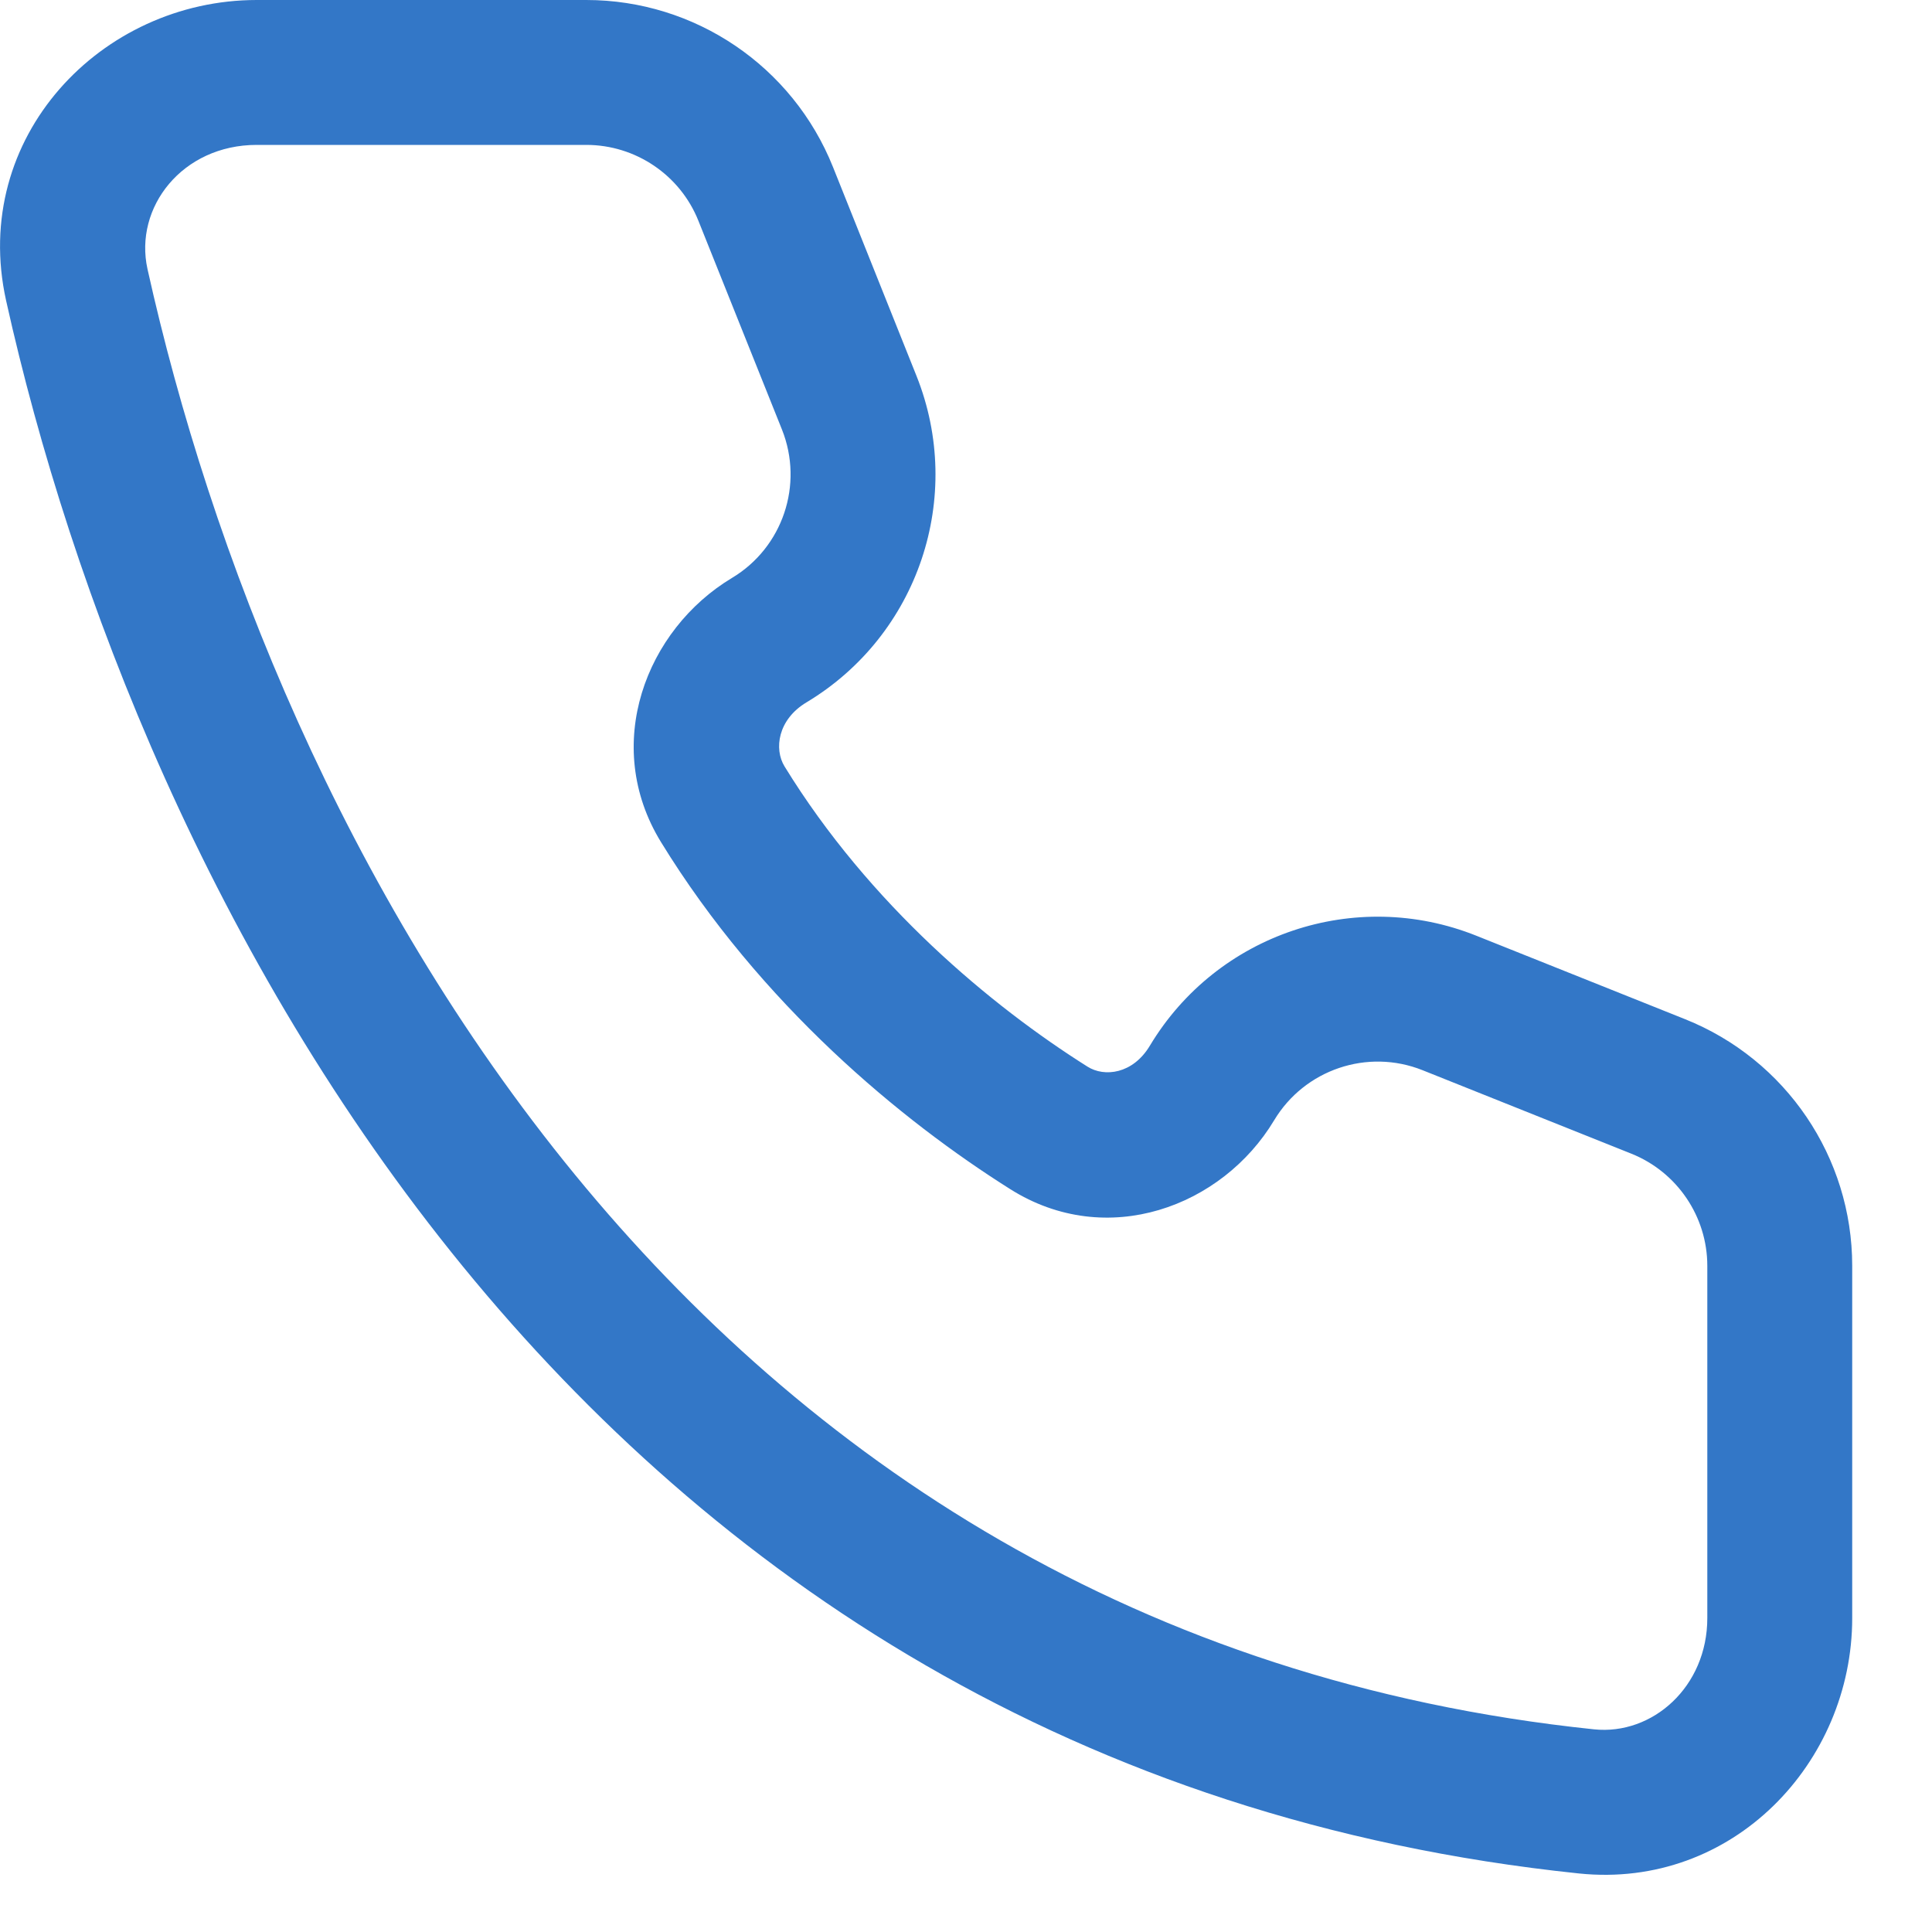
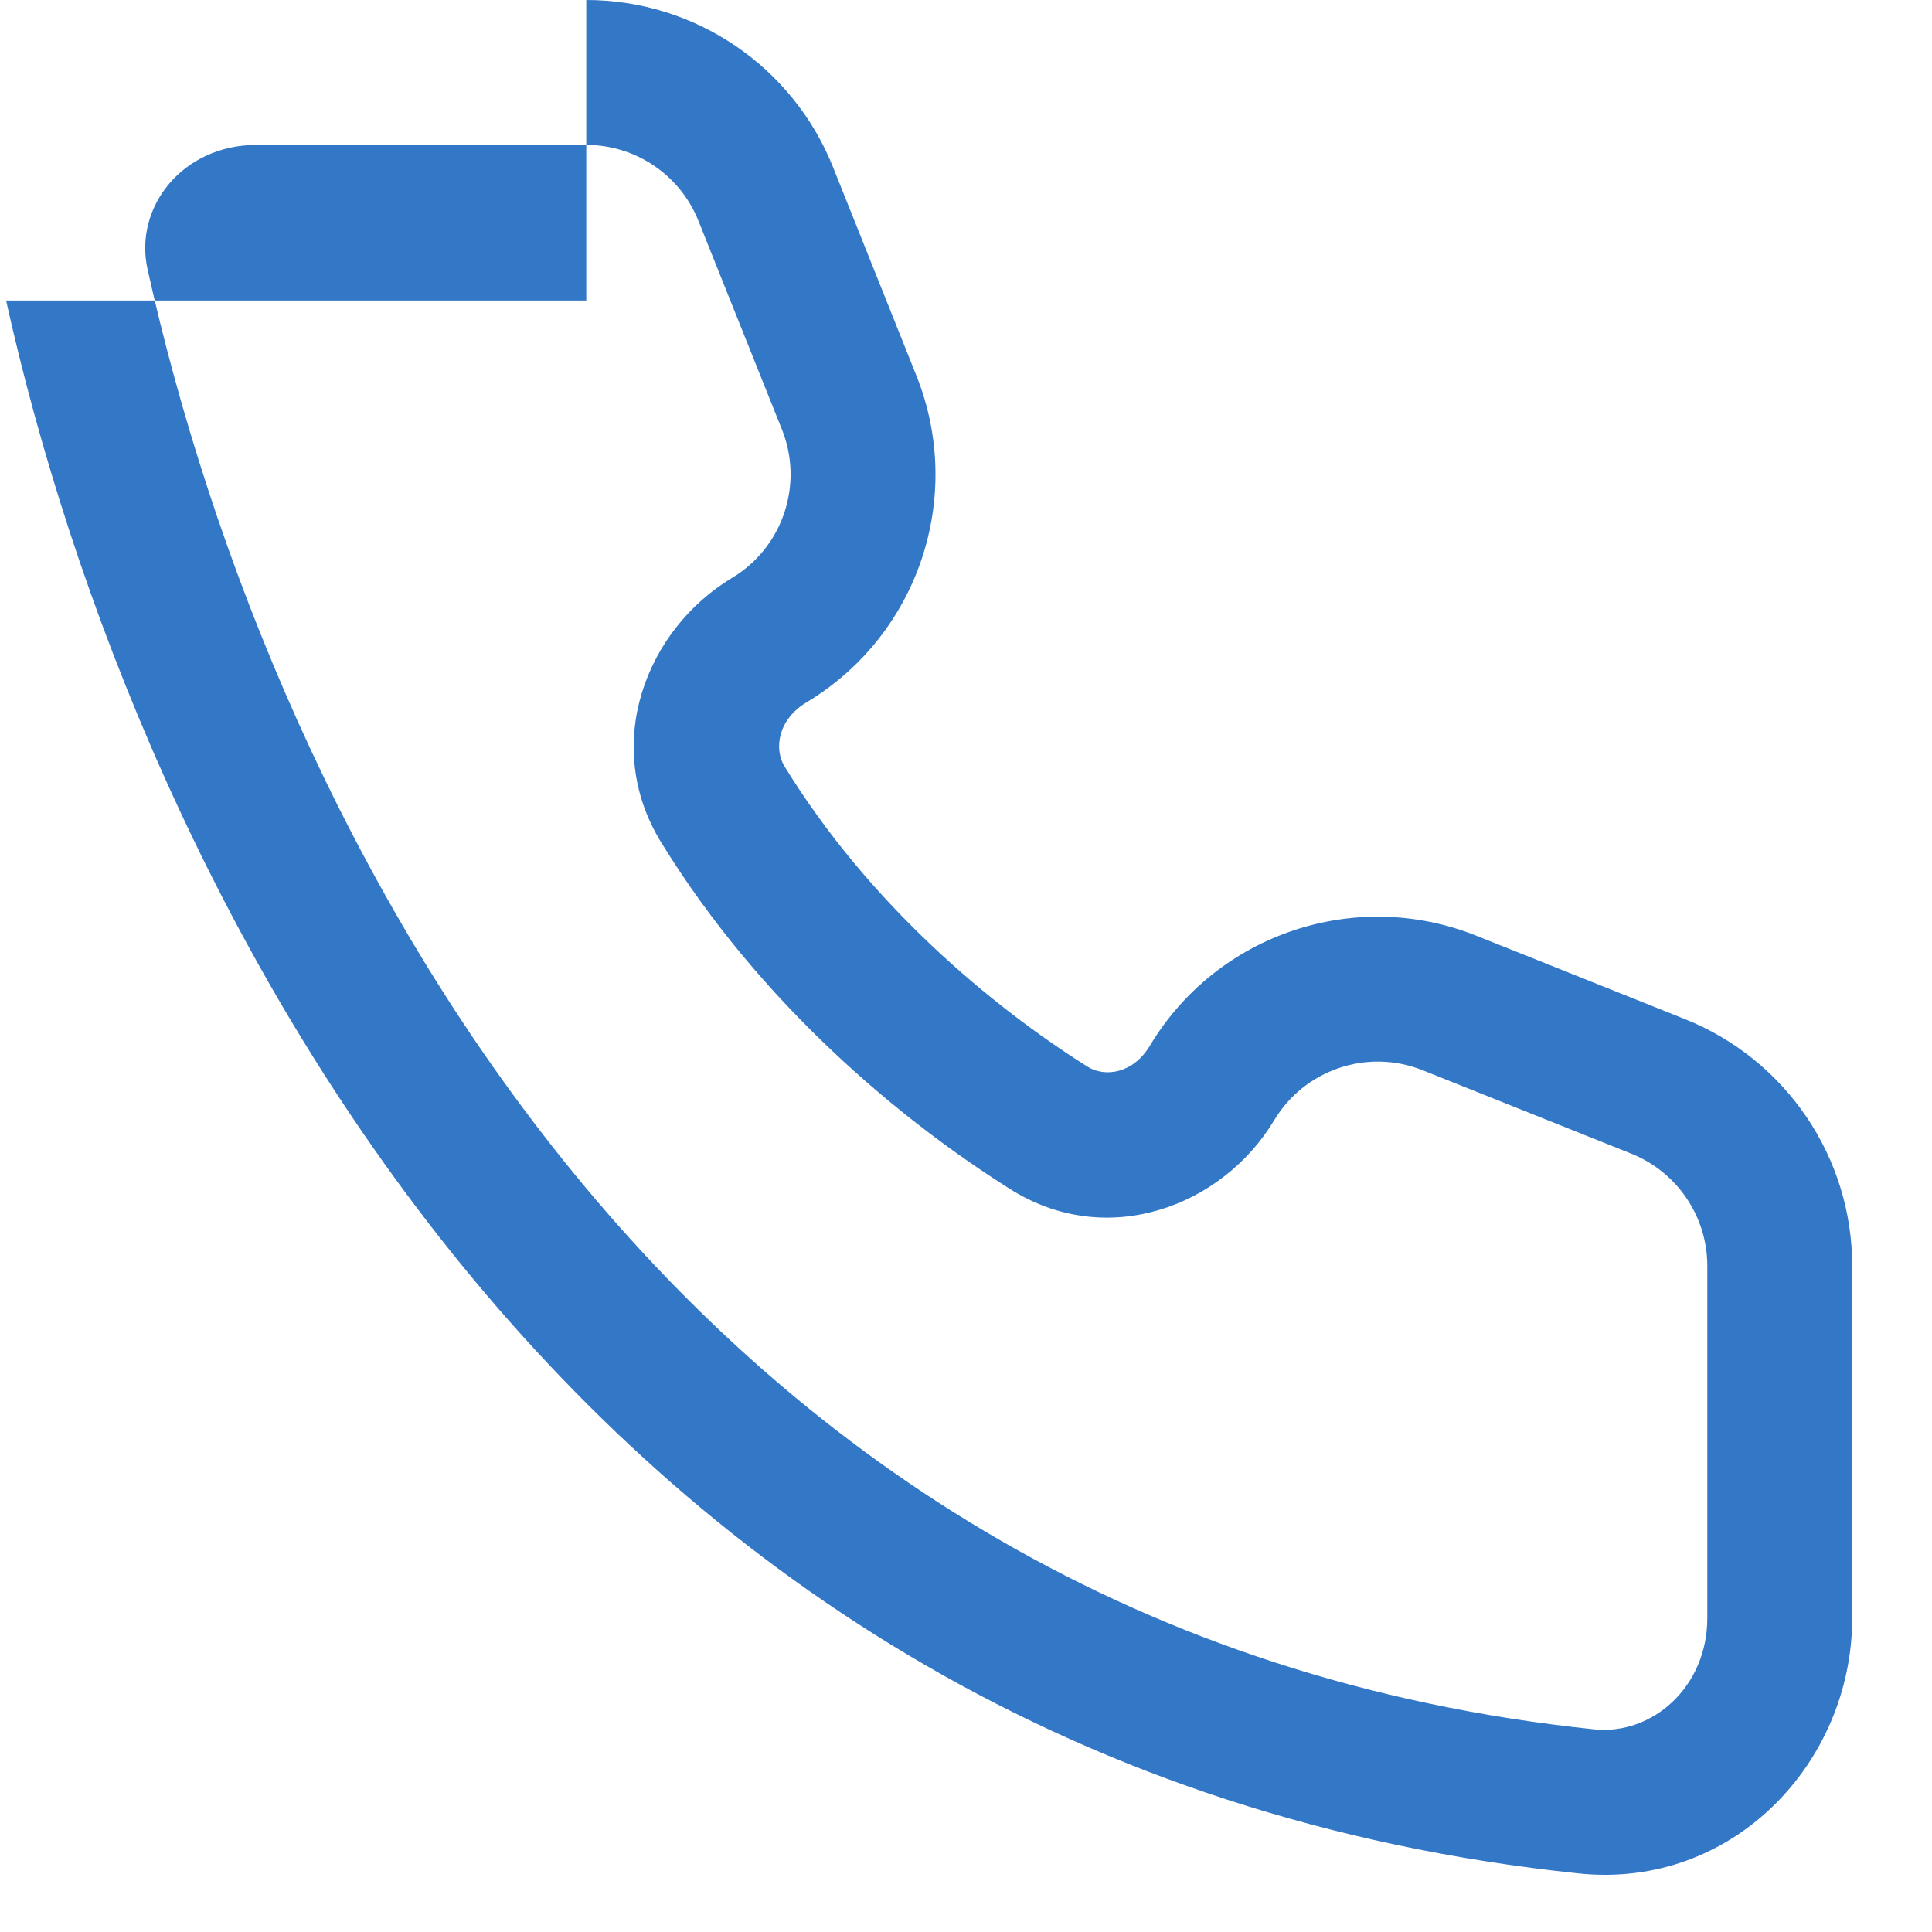
<svg xmlns="http://www.w3.org/2000/svg" fill="none" height="100%" overflow="visible" preserveAspectRatio="none" style="display: block;" viewBox="0 0 20 20" width="100%">
-   <path d="M6.069 0C7.194 0 8.205 0.685 8.623 1.729L9.487 3.89C9.988 5.143 9.507 6.575 8.35 7.27C8.05 7.449 8.012 7.755 8.121 7.933C8.999 9.363 10.261 10.414 11.258 11.042C11.432 11.152 11.727 11.12 11.904 10.824C12.599 9.667 14.031 9.185 15.284 9.687L17.445 10.551C18.489 10.969 19.174 11.98 19.174 13.104V16.75C19.174 18.247 17.937 19.559 16.345 19.394C5.902 18.305 1.407 9.155 0.063 3.111C-0.311 1.424 1.045 9.10724e-05 2.658 0H6.069ZM2.658 1.5C1.887 1.5 1.385 2.147 1.527 2.786C2.823 8.617 7.041 16.916 16.501 17.902C17.106 17.965 17.674 17.462 17.674 16.75V13.104C17.674 12.594 17.362 12.133 16.888 11.943L14.727 11.079C14.157 10.851 13.506 11.071 13.19 11.597C12.653 12.492 11.458 12.941 10.458 12.31C9.33 11.6 7.875 10.399 6.843 8.718C6.225 7.712 6.686 6.518 7.577 5.983C8.103 5.668 8.322 5.017 8.095 4.447L7.23 2.286C7.041 1.812 6.58 1.5 6.069 1.5H2.658Z" fill="#3377C7" id="Union" />
+   <path d="M6.069 0C7.194 0 8.205 0.685 8.623 1.729L9.487 3.89C9.988 5.143 9.507 6.575 8.35 7.27C8.05 7.449 8.012 7.755 8.121 7.933C8.999 9.363 10.261 10.414 11.258 11.042C11.432 11.152 11.727 11.12 11.904 10.824C12.599 9.667 14.031 9.185 15.284 9.687L17.445 10.551C18.489 10.969 19.174 11.98 19.174 13.104V16.75C19.174 18.247 17.937 19.559 16.345 19.394C5.902 18.305 1.407 9.155 0.063 3.111H6.069ZM2.658 1.5C1.887 1.5 1.385 2.147 1.527 2.786C2.823 8.617 7.041 16.916 16.501 17.902C17.106 17.965 17.674 17.462 17.674 16.75V13.104C17.674 12.594 17.362 12.133 16.888 11.943L14.727 11.079C14.157 10.851 13.506 11.071 13.19 11.597C12.653 12.492 11.458 12.941 10.458 12.31C9.33 11.6 7.875 10.399 6.843 8.718C6.225 7.712 6.686 6.518 7.577 5.983C8.103 5.668 8.322 5.017 8.095 4.447L7.23 2.286C7.041 1.812 6.58 1.5 6.069 1.5H2.658Z" fill="#3377C7" id="Union" />
</svg>